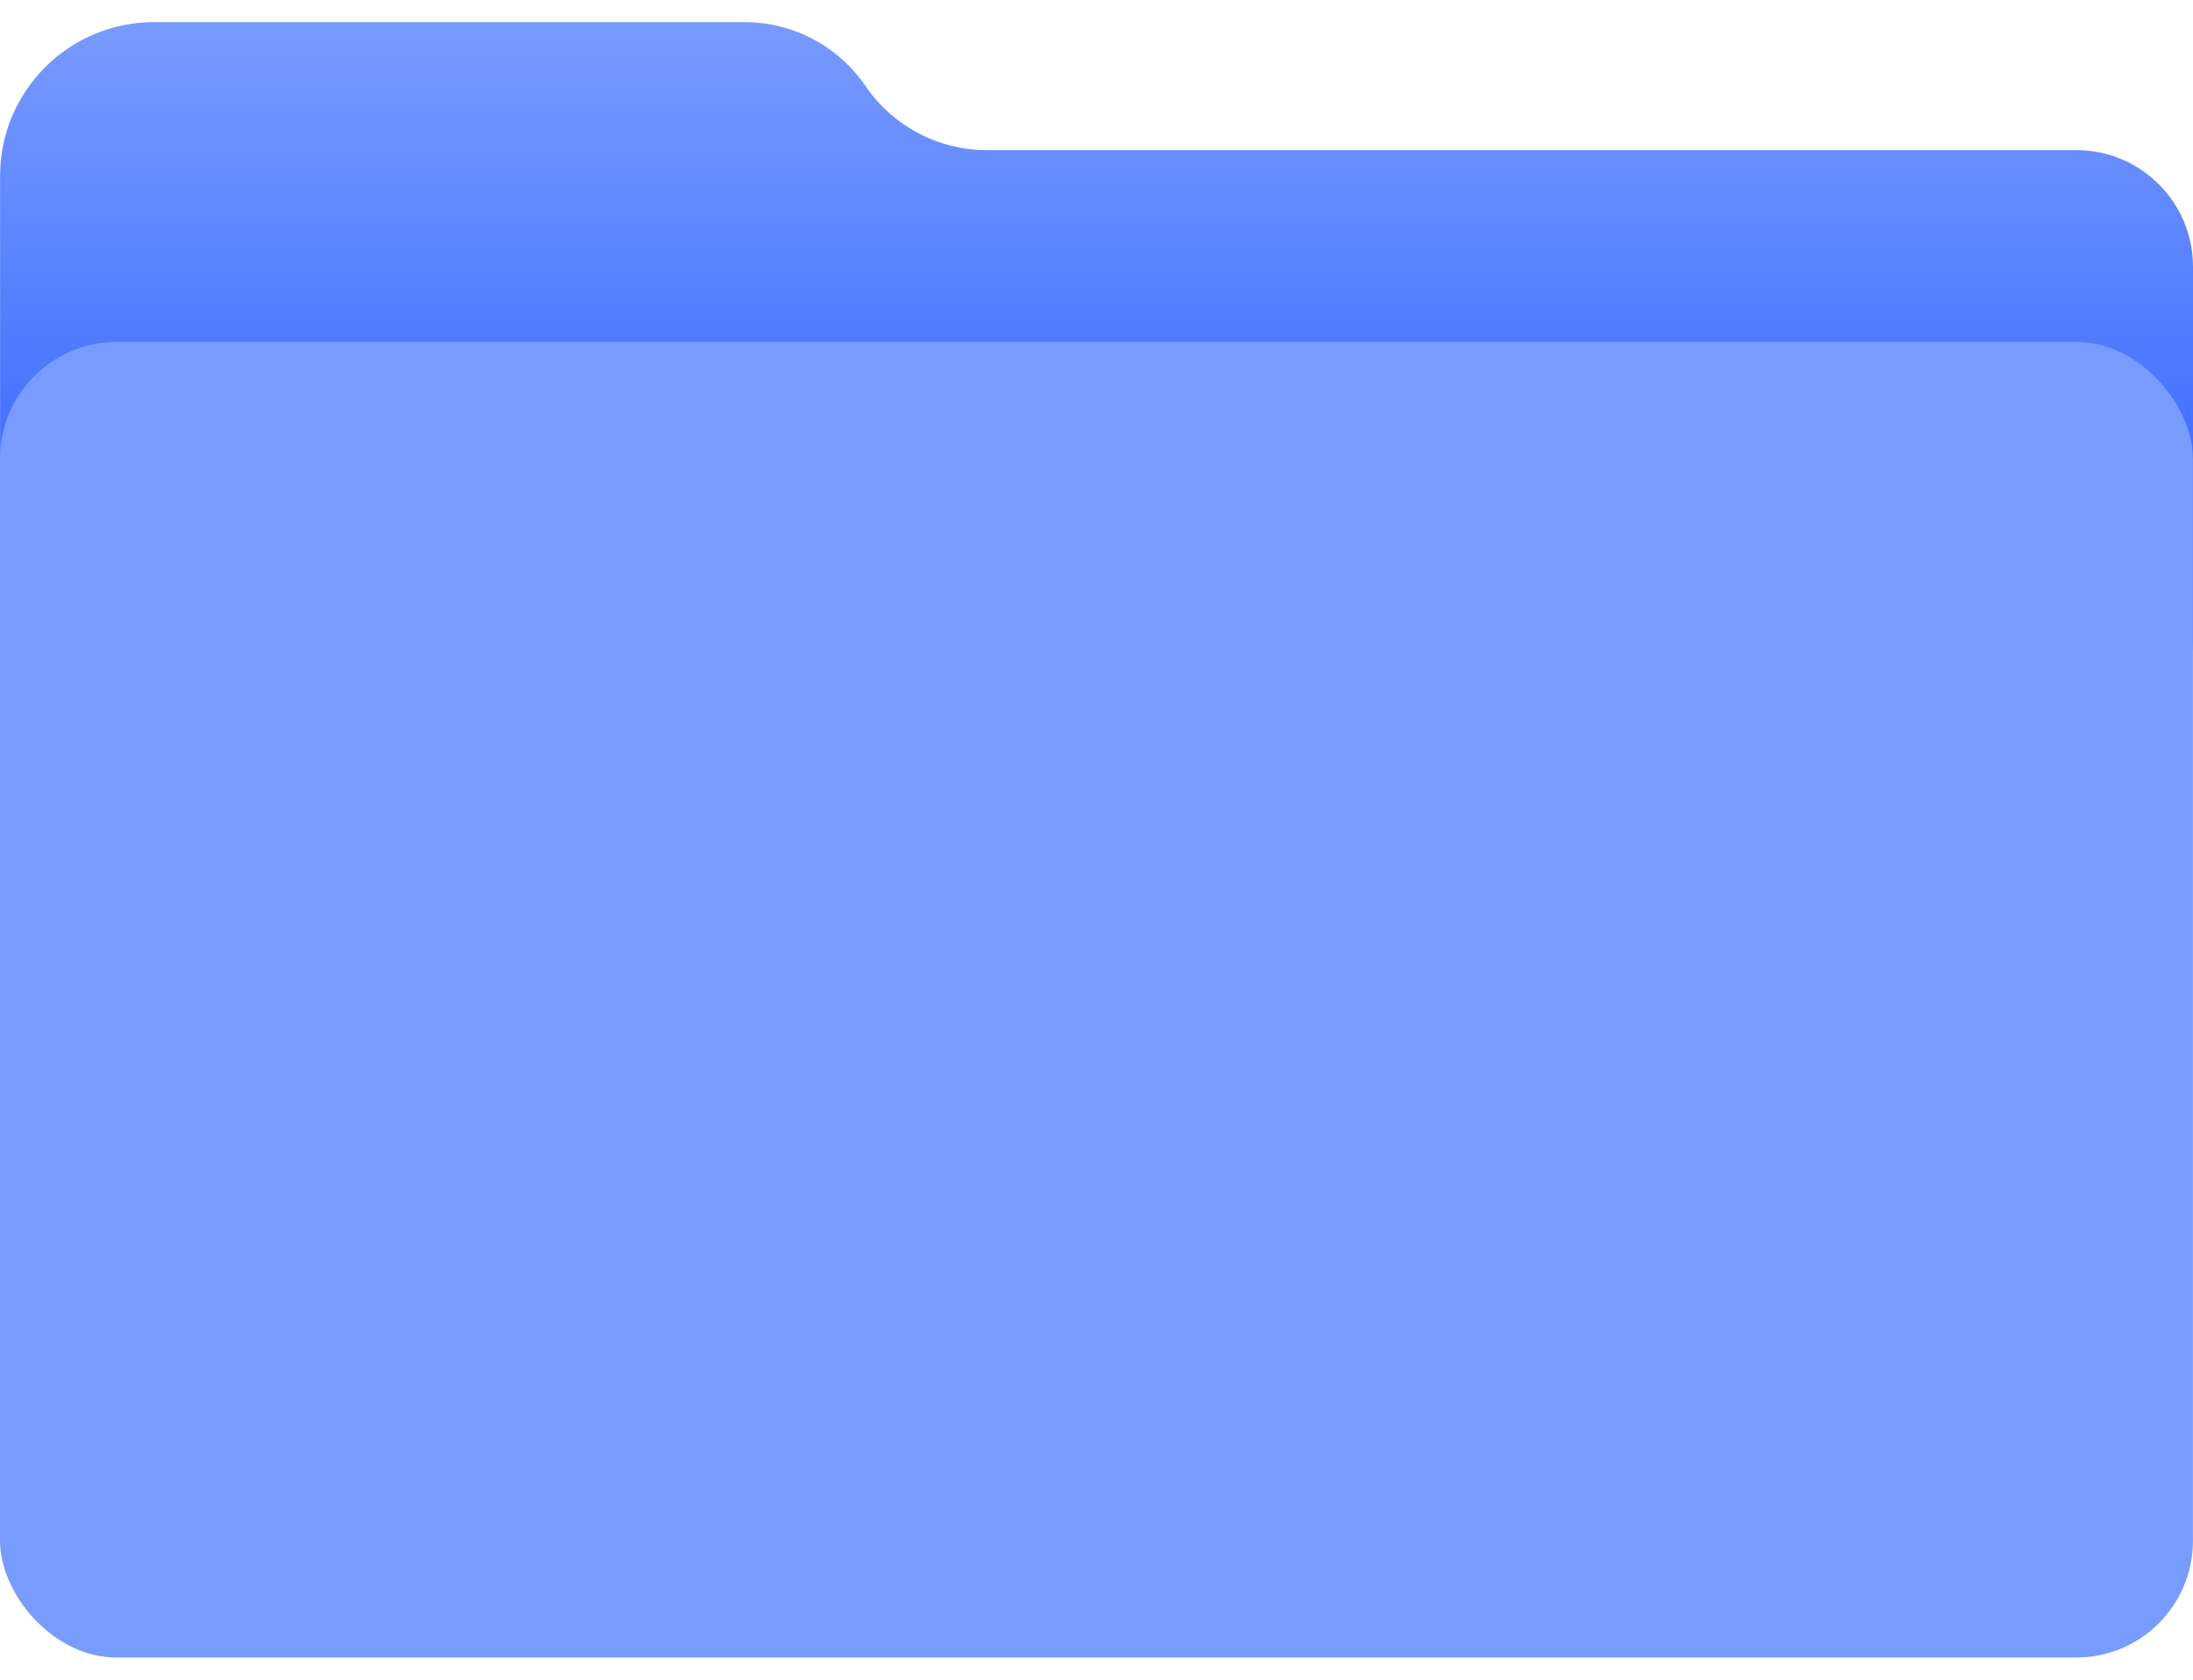
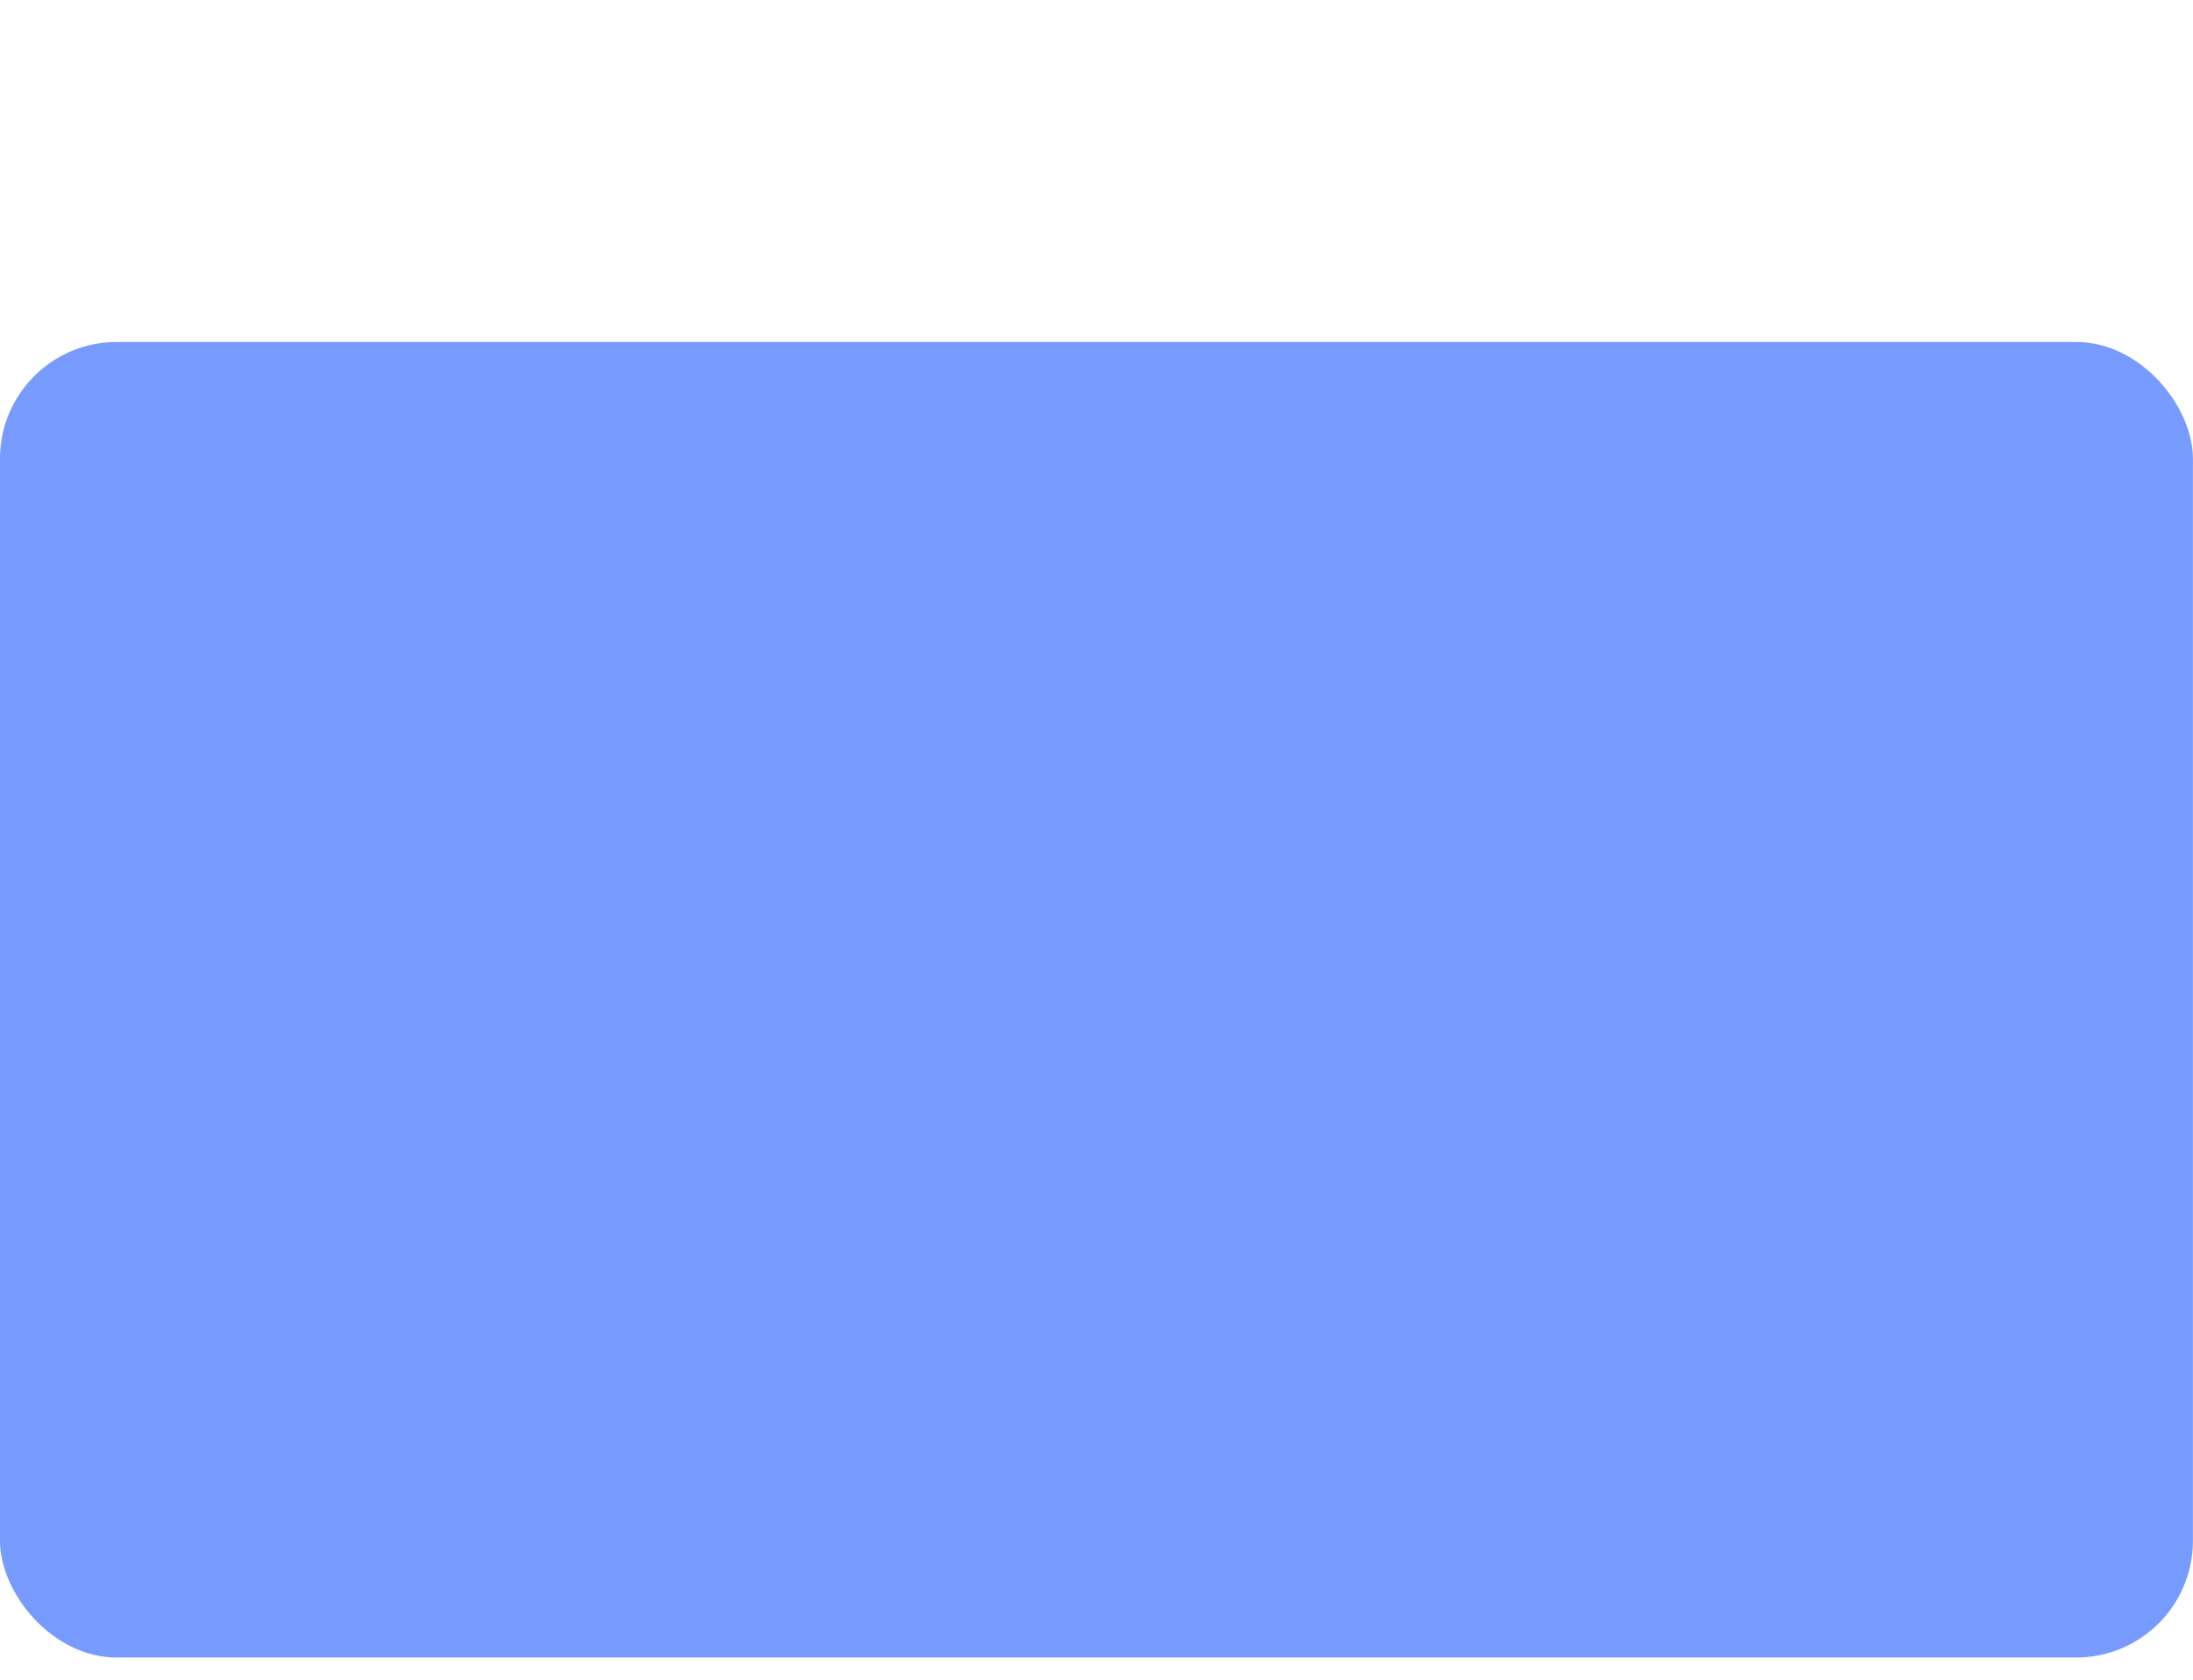
<svg xmlns="http://www.w3.org/2000/svg" width="94" height="72" viewBox="0 0 94 72" fill="none">
-   <path fill-rule="evenodd" clip-rule="evenodd" d="M0.003 7.546C0.003 3.902 2.957 0.948 6.601 0.948H31.914C33.991 0.948 35.934 1.975 37.104 3.691C38.274 5.407 40.217 6.434 42.294 6.434H89C91.761 6.434 94 8.672 94 11.434V27.313C94 30.075 91.761 32.313 89 32.313H5.003C2.242 32.313 0.003 30.075 0.003 27.313V11.434C0.003 11.417 0.003 11.4 0.003 11.382V7.546Z" fill="url(#paint0_linear_956_59)" />
  <rect y="14.657" width="93.997" height="56.383" rx="5" fill="#789BFF" />
  <defs>
    <linearGradient id="paint0_linear_956_59" x1="47.002" y1="0.948" x2="47.002" y2="20.115" gradientUnits="userSpaceOnUse">
      <stop stop-color="#789BFF" />
      <stop offset="1" stop-color="#416EFF" />
    </linearGradient>
  </defs>
</svg>